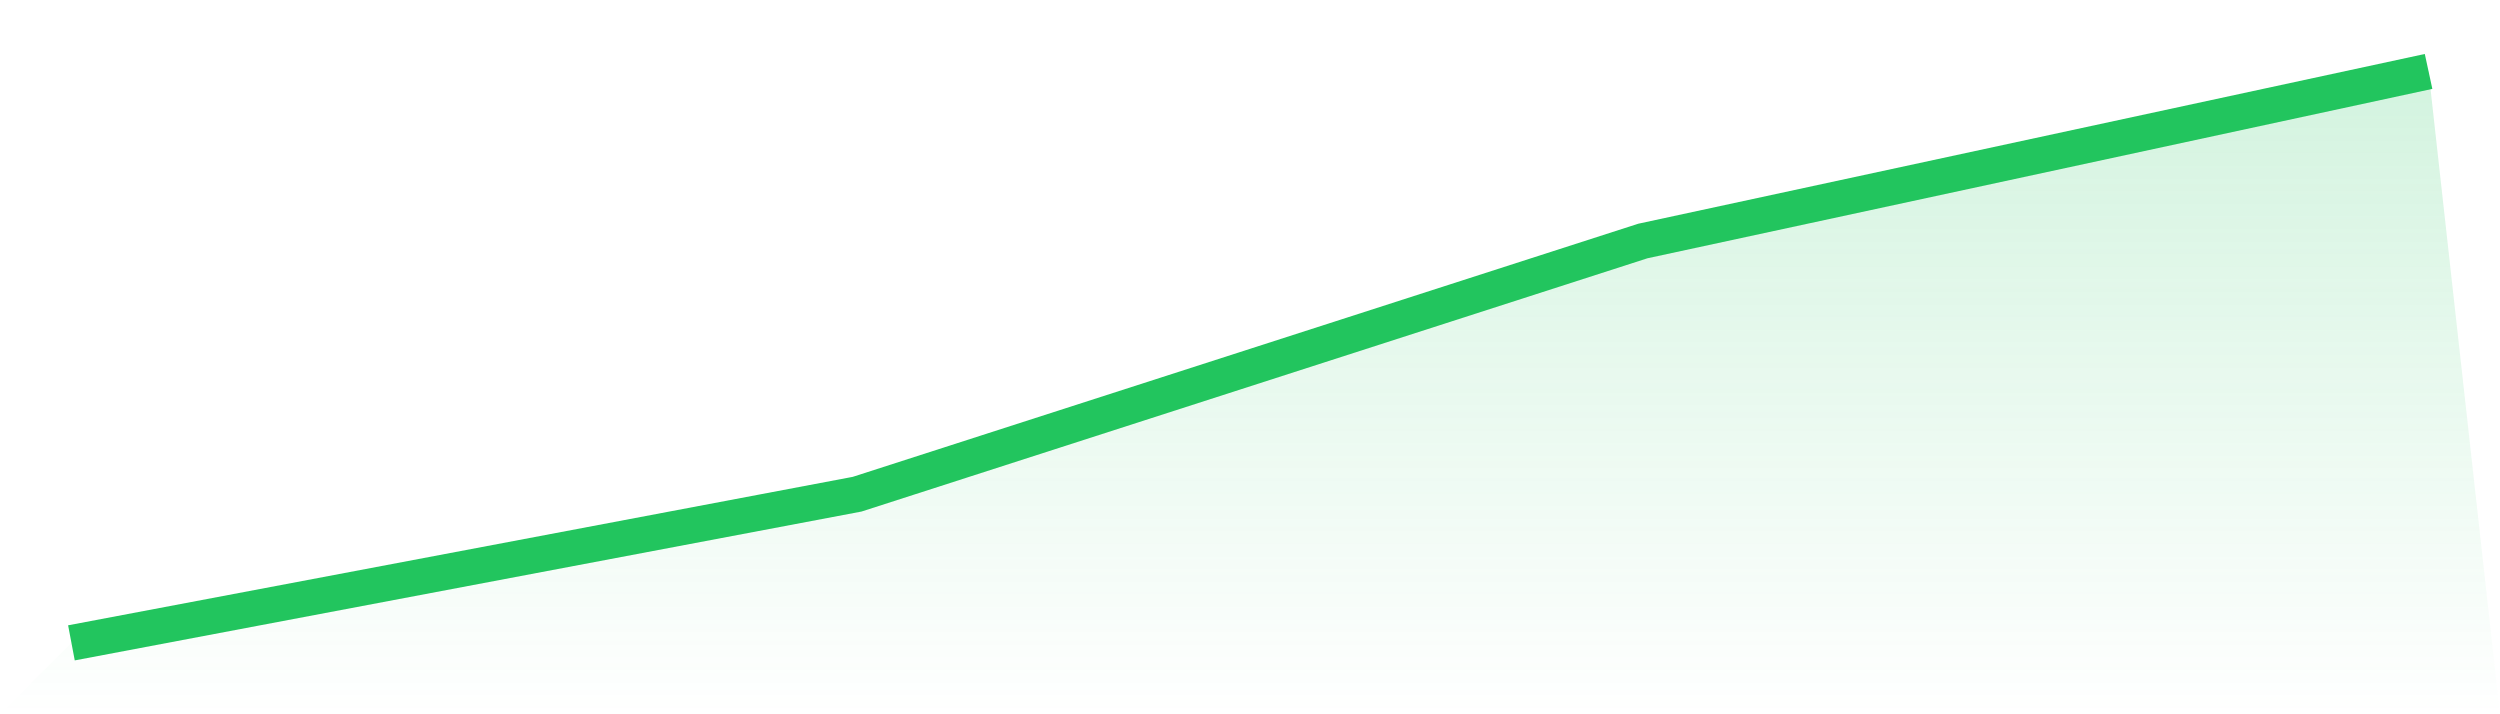
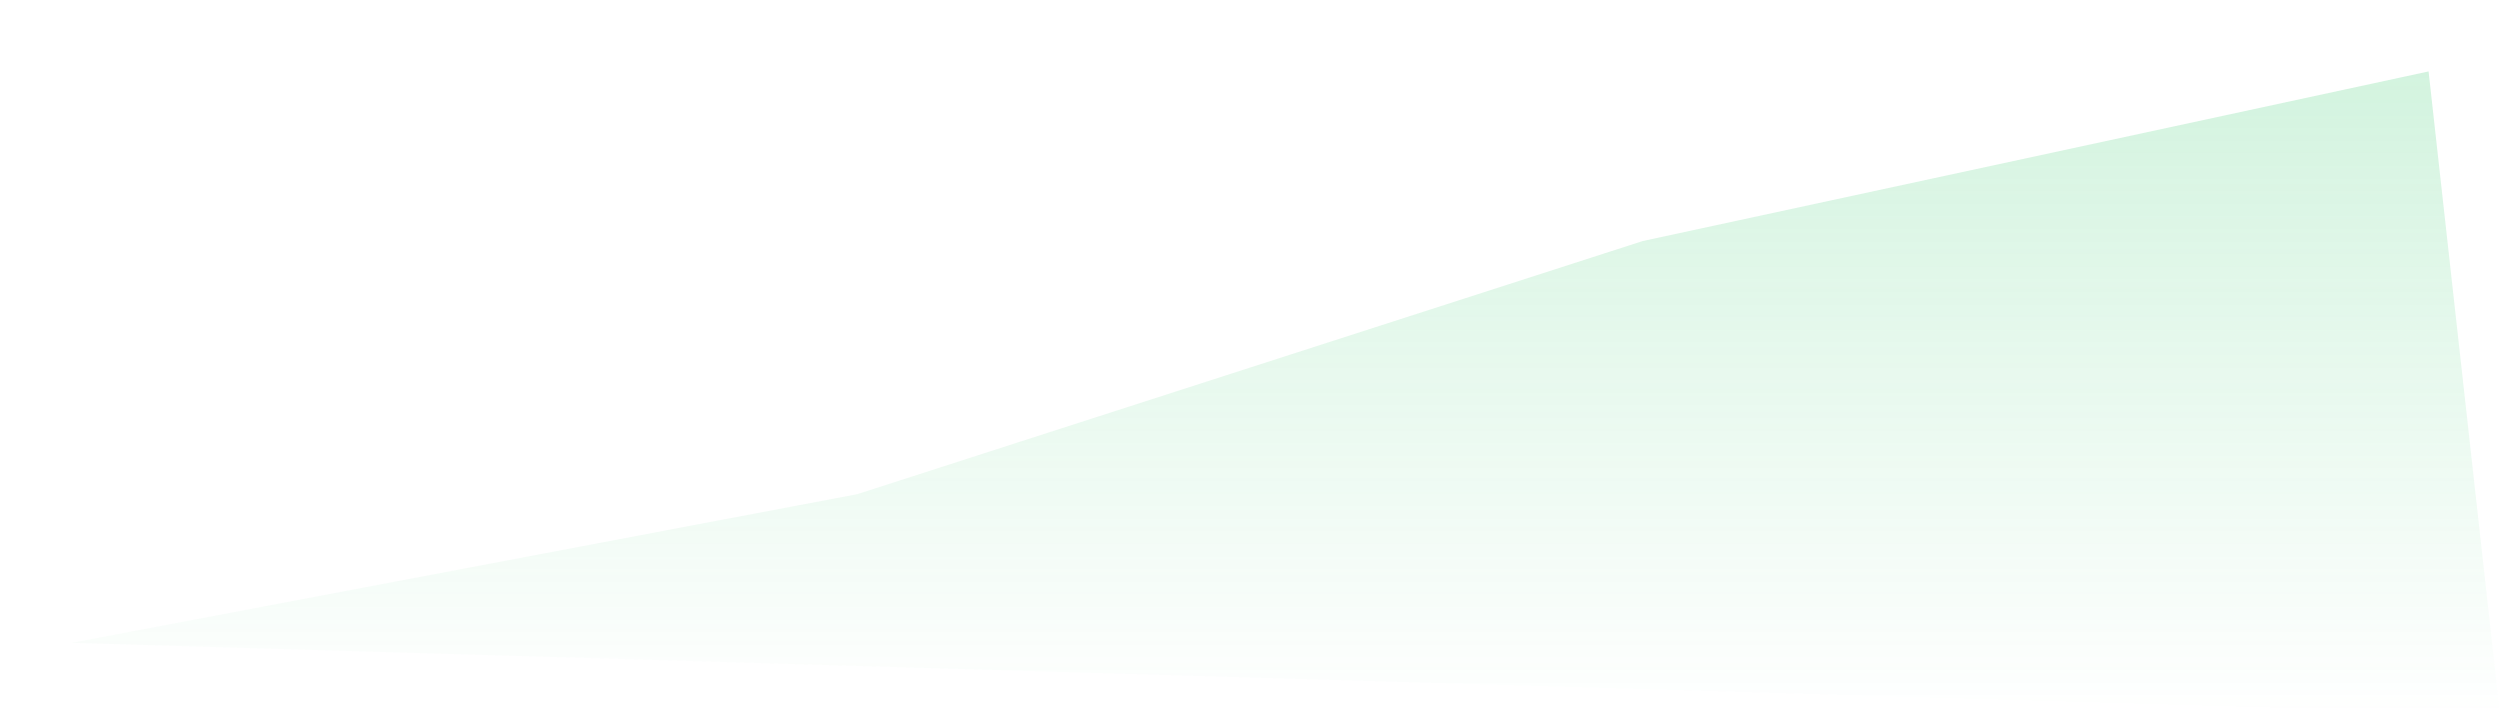
<svg xmlns="http://www.w3.org/2000/svg" viewBox="0 0 140 40">
  <defs>
    <linearGradient id="gradient" x1="0" x2="0" y1="0" y2="1">
      <stop offset="0%" stop-color="#22c55e" stop-opacity="0.2" />
      <stop offset="100%" stop-color="#22c55e" stop-opacity="0" />
    </linearGradient>
  </defs>
-   <path d="M4,36 L4,36 L48,27.675 L92,13.496 L136,4 L140,40 L0,40 z" fill="url(#gradient)" />
-   <path d="M4,36 L4,36 L48,27.675 L92,13.496 L136,4" fill="none" stroke="#22c55e" stroke-width="2" />
+   <path d="M4,36 L4,36 L48,27.675 L92,13.496 L136,4 L140,40 z" fill="url(#gradient)" />
</svg>